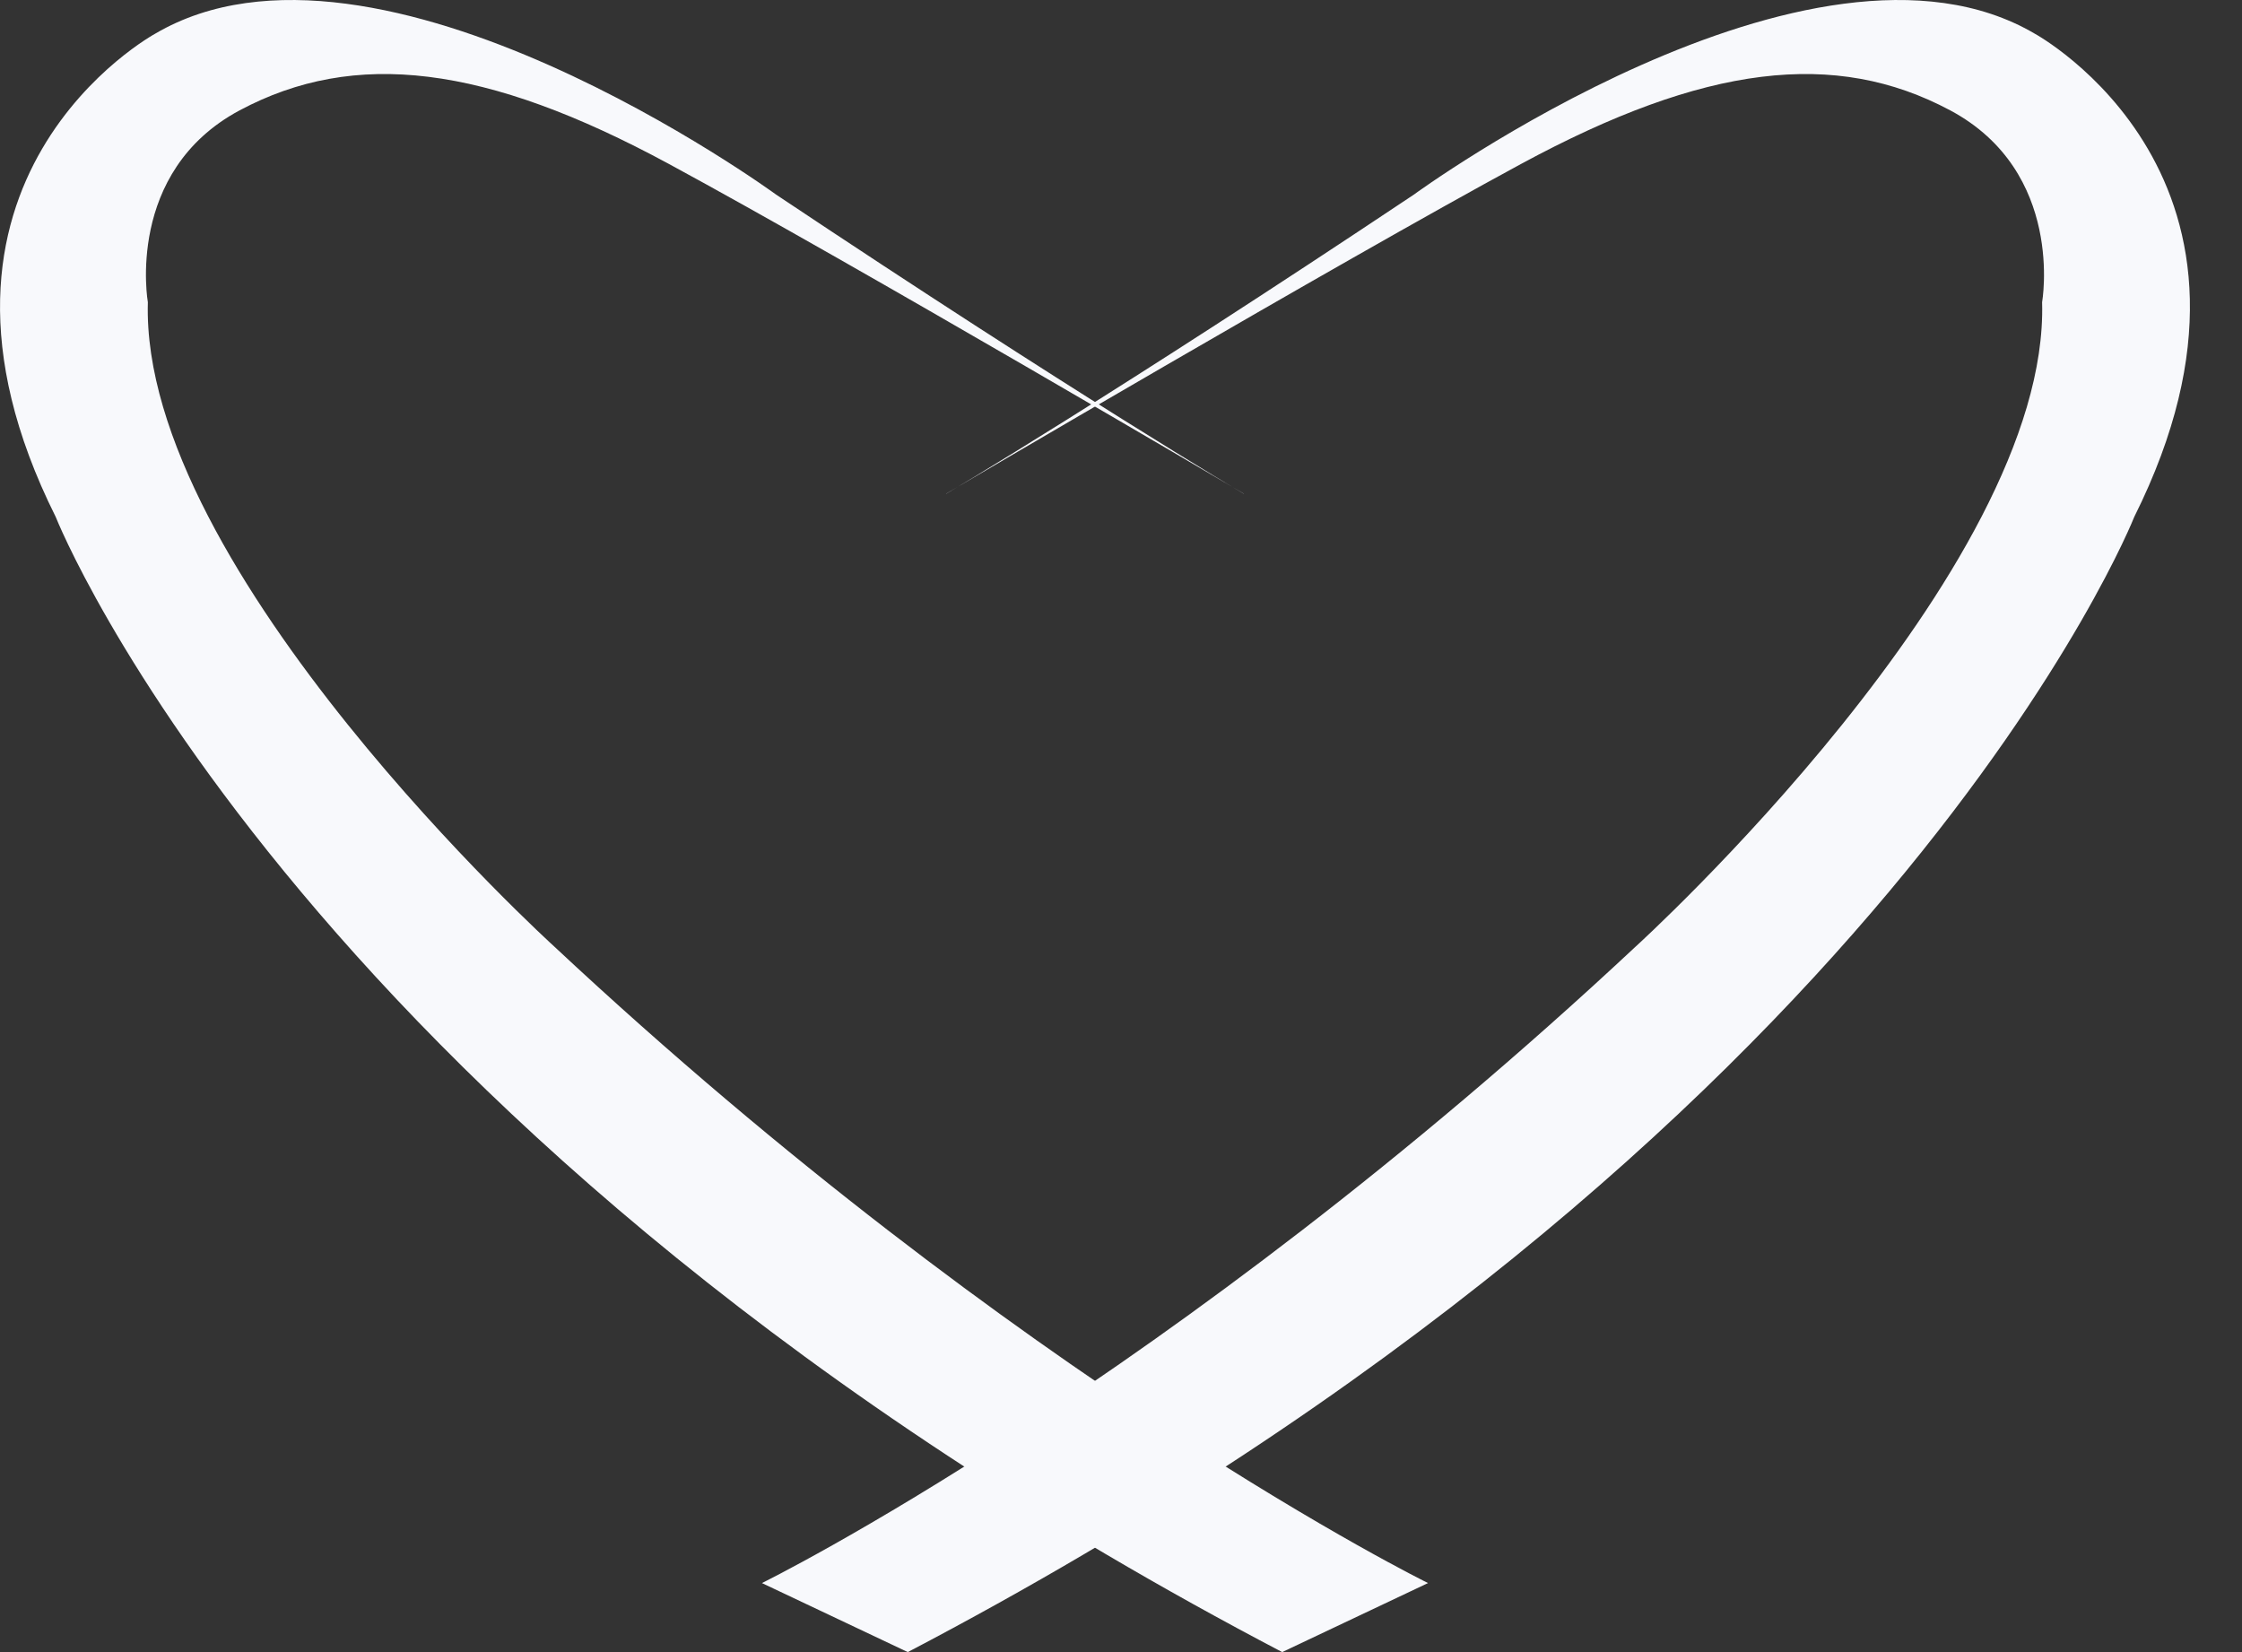
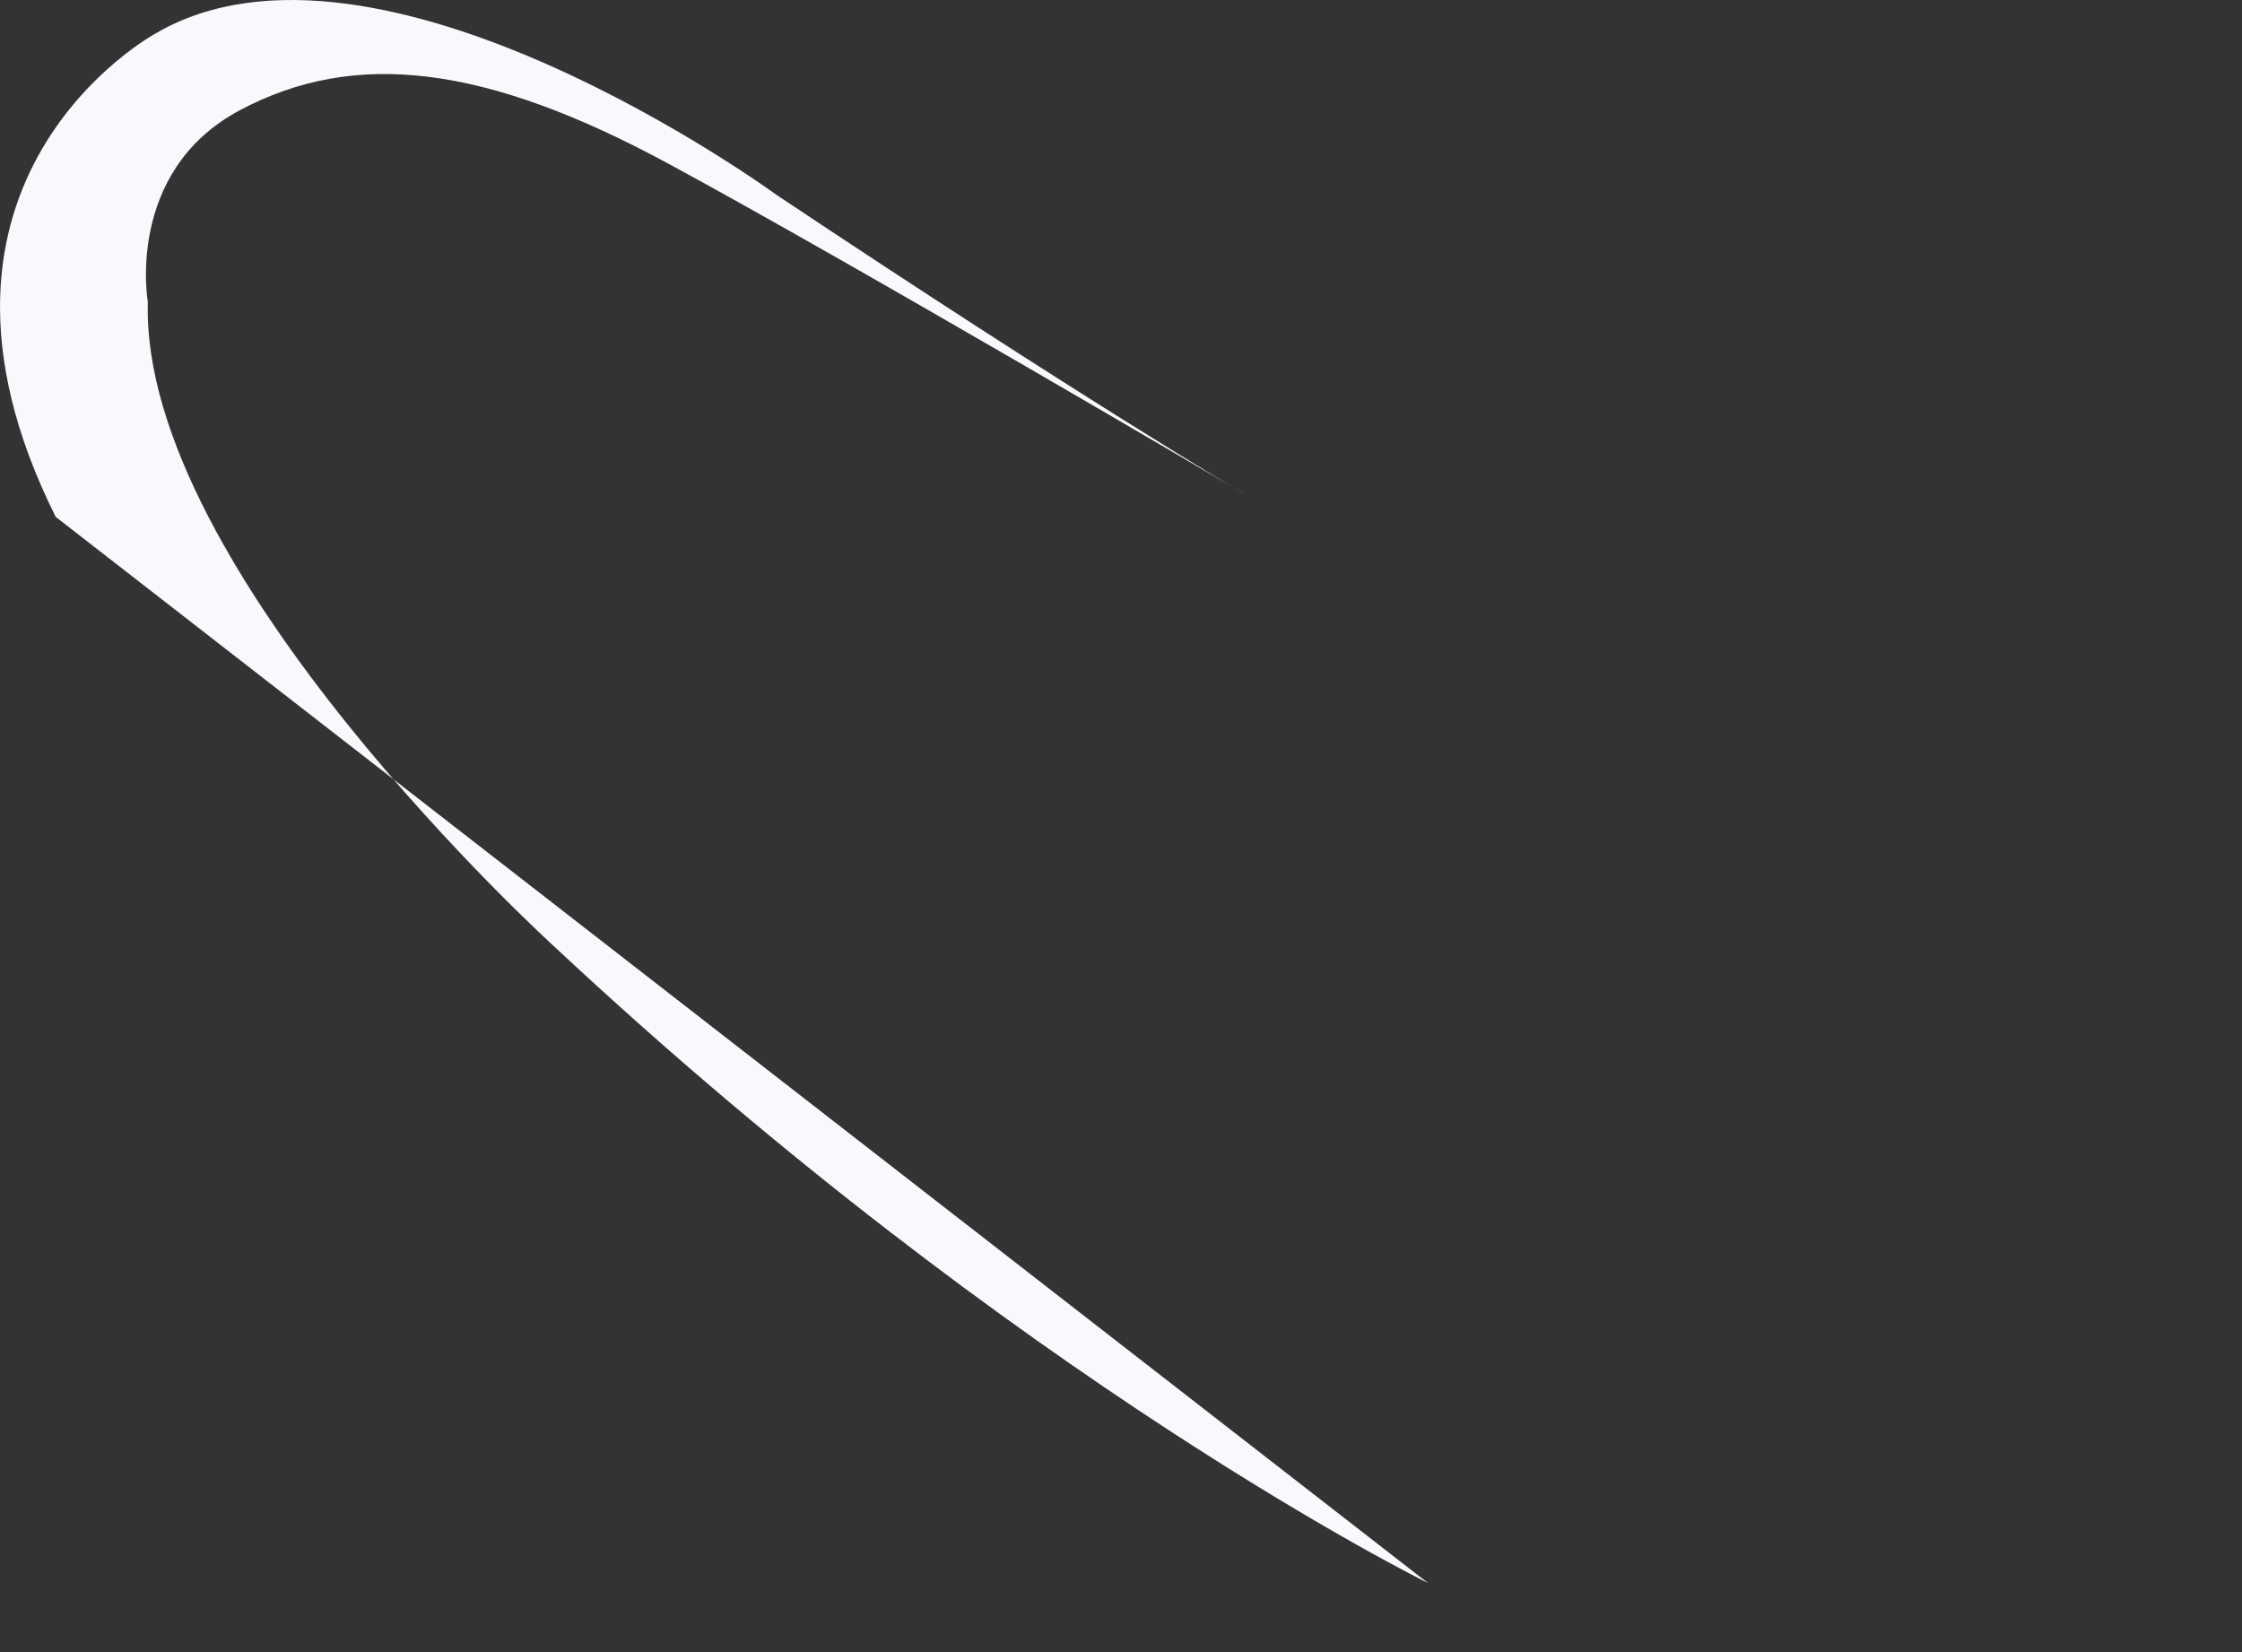
<svg xmlns="http://www.w3.org/2000/svg" width="19" height="14" viewBox="0 0 19 14" fill="none">
  <rect x="0" y="0" width="19" height="14" fill="#333333" stroke="none" />
-   <path d="M10.54 4.184C10.54 4.184 9.111 3.34 6.577 1.649C6.577 1.649 3.199 -0.821 1.316 0.285C1.316 0.285 -0.957 1.518 0.472 4.38C0.472 4.38 2.551 9.646 10.866 14L12.102 13.415C12.102 13.415 8.659 11.724 4.696 8.02C4.696 8.02 1.187 4.835 1.253 2.561C1.253 2.561 1.057 1.456 2.031 0.935C3.006 0.415 4.111 0.546 5.67 1.39C7.23 2.234 10.542 4.184 10.542 4.184" fill="#F8F9FC" />
-   <path d="M8.019 4.184C8.019 4.184 9.448 3.34 11.982 1.649C11.982 1.649 15.36 -0.821 17.243 0.285C17.243 0.285 19.516 1.518 18.087 4.38C18.087 4.38 16.008 9.646 7.693 14L6.457 13.415C6.457 13.415 9.9 11.724 13.863 8.02C13.863 8.02 17.371 4.835 17.306 2.561C17.306 2.561 17.502 1.456 16.527 0.935C15.553 0.415 14.448 0.546 12.889 1.39C11.329 2.234 8.017 4.184 8.017 4.184" fill="#F8F9FC" />
+   <path d="M10.54 4.184C10.54 4.184 9.111 3.34 6.577 1.649C6.577 1.649 3.199 -0.821 1.316 0.285C1.316 0.285 -0.957 1.518 0.472 4.38L12.102 13.415C12.102 13.415 8.659 11.724 4.696 8.02C4.696 8.02 1.187 4.835 1.253 2.561C1.253 2.561 1.057 1.456 2.031 0.935C3.006 0.415 4.111 0.546 5.67 1.39C7.23 2.234 10.542 4.184 10.542 4.184" fill="#F8F9FC" />
</svg>